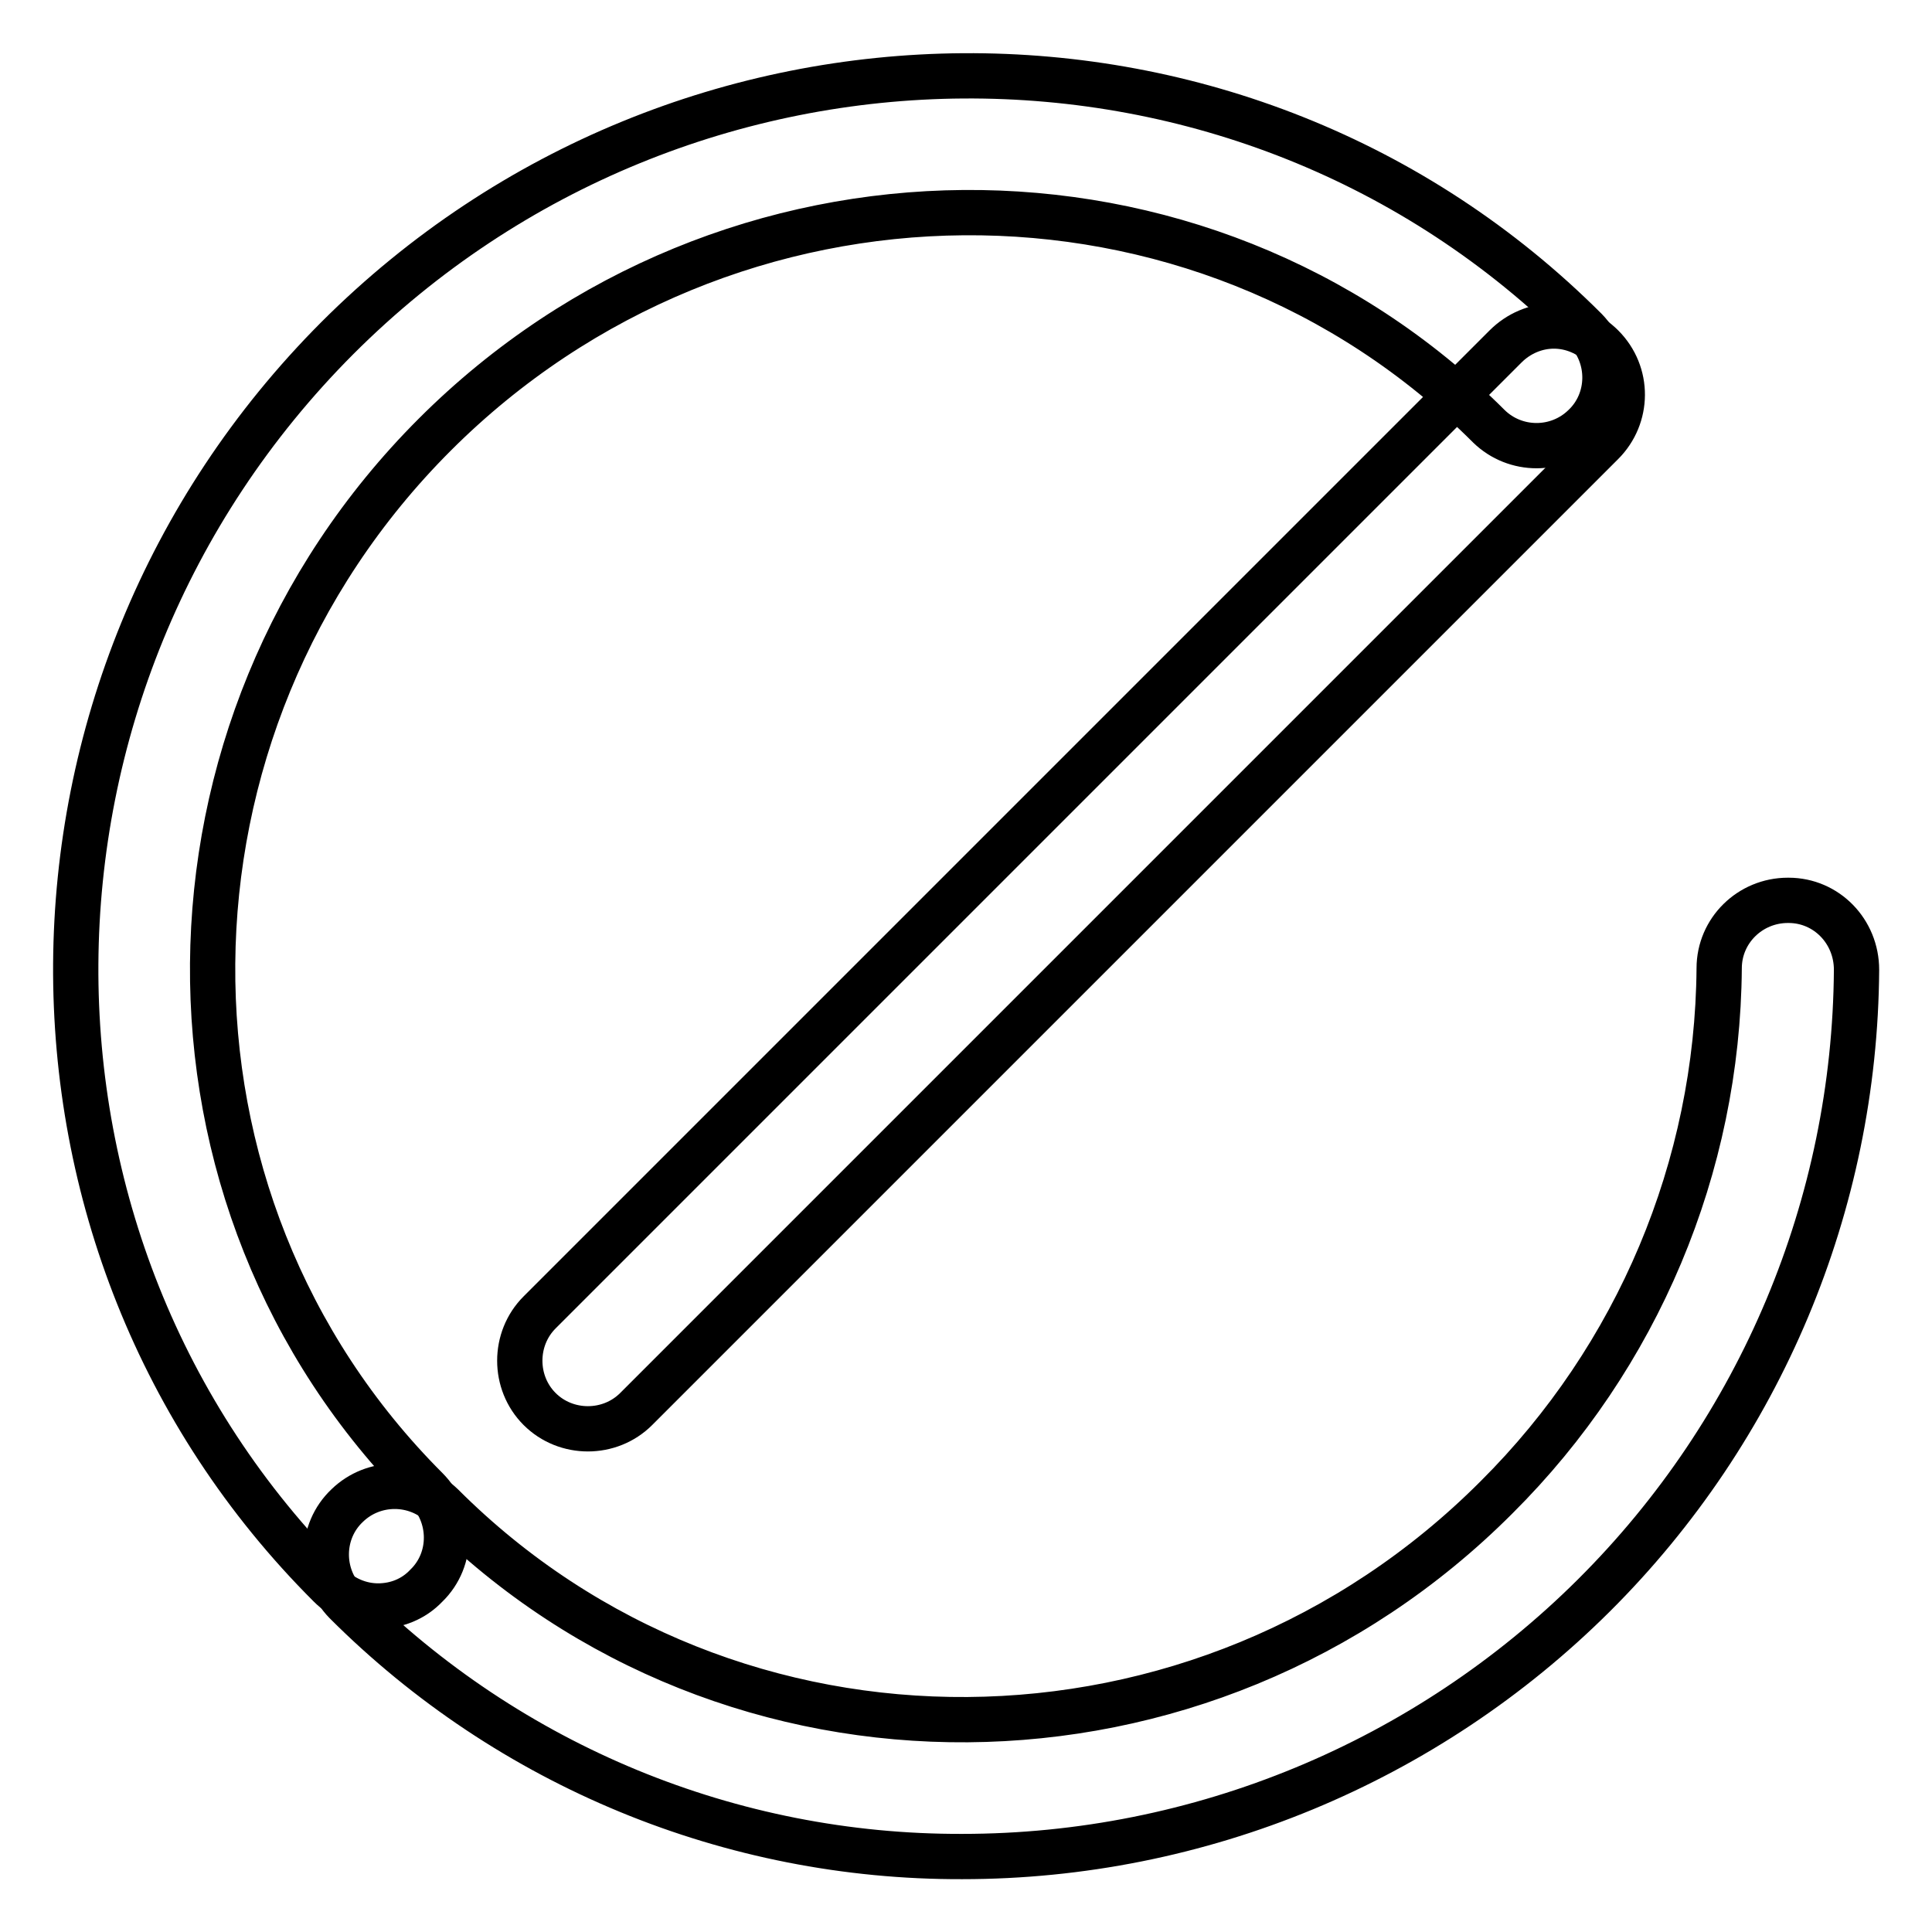
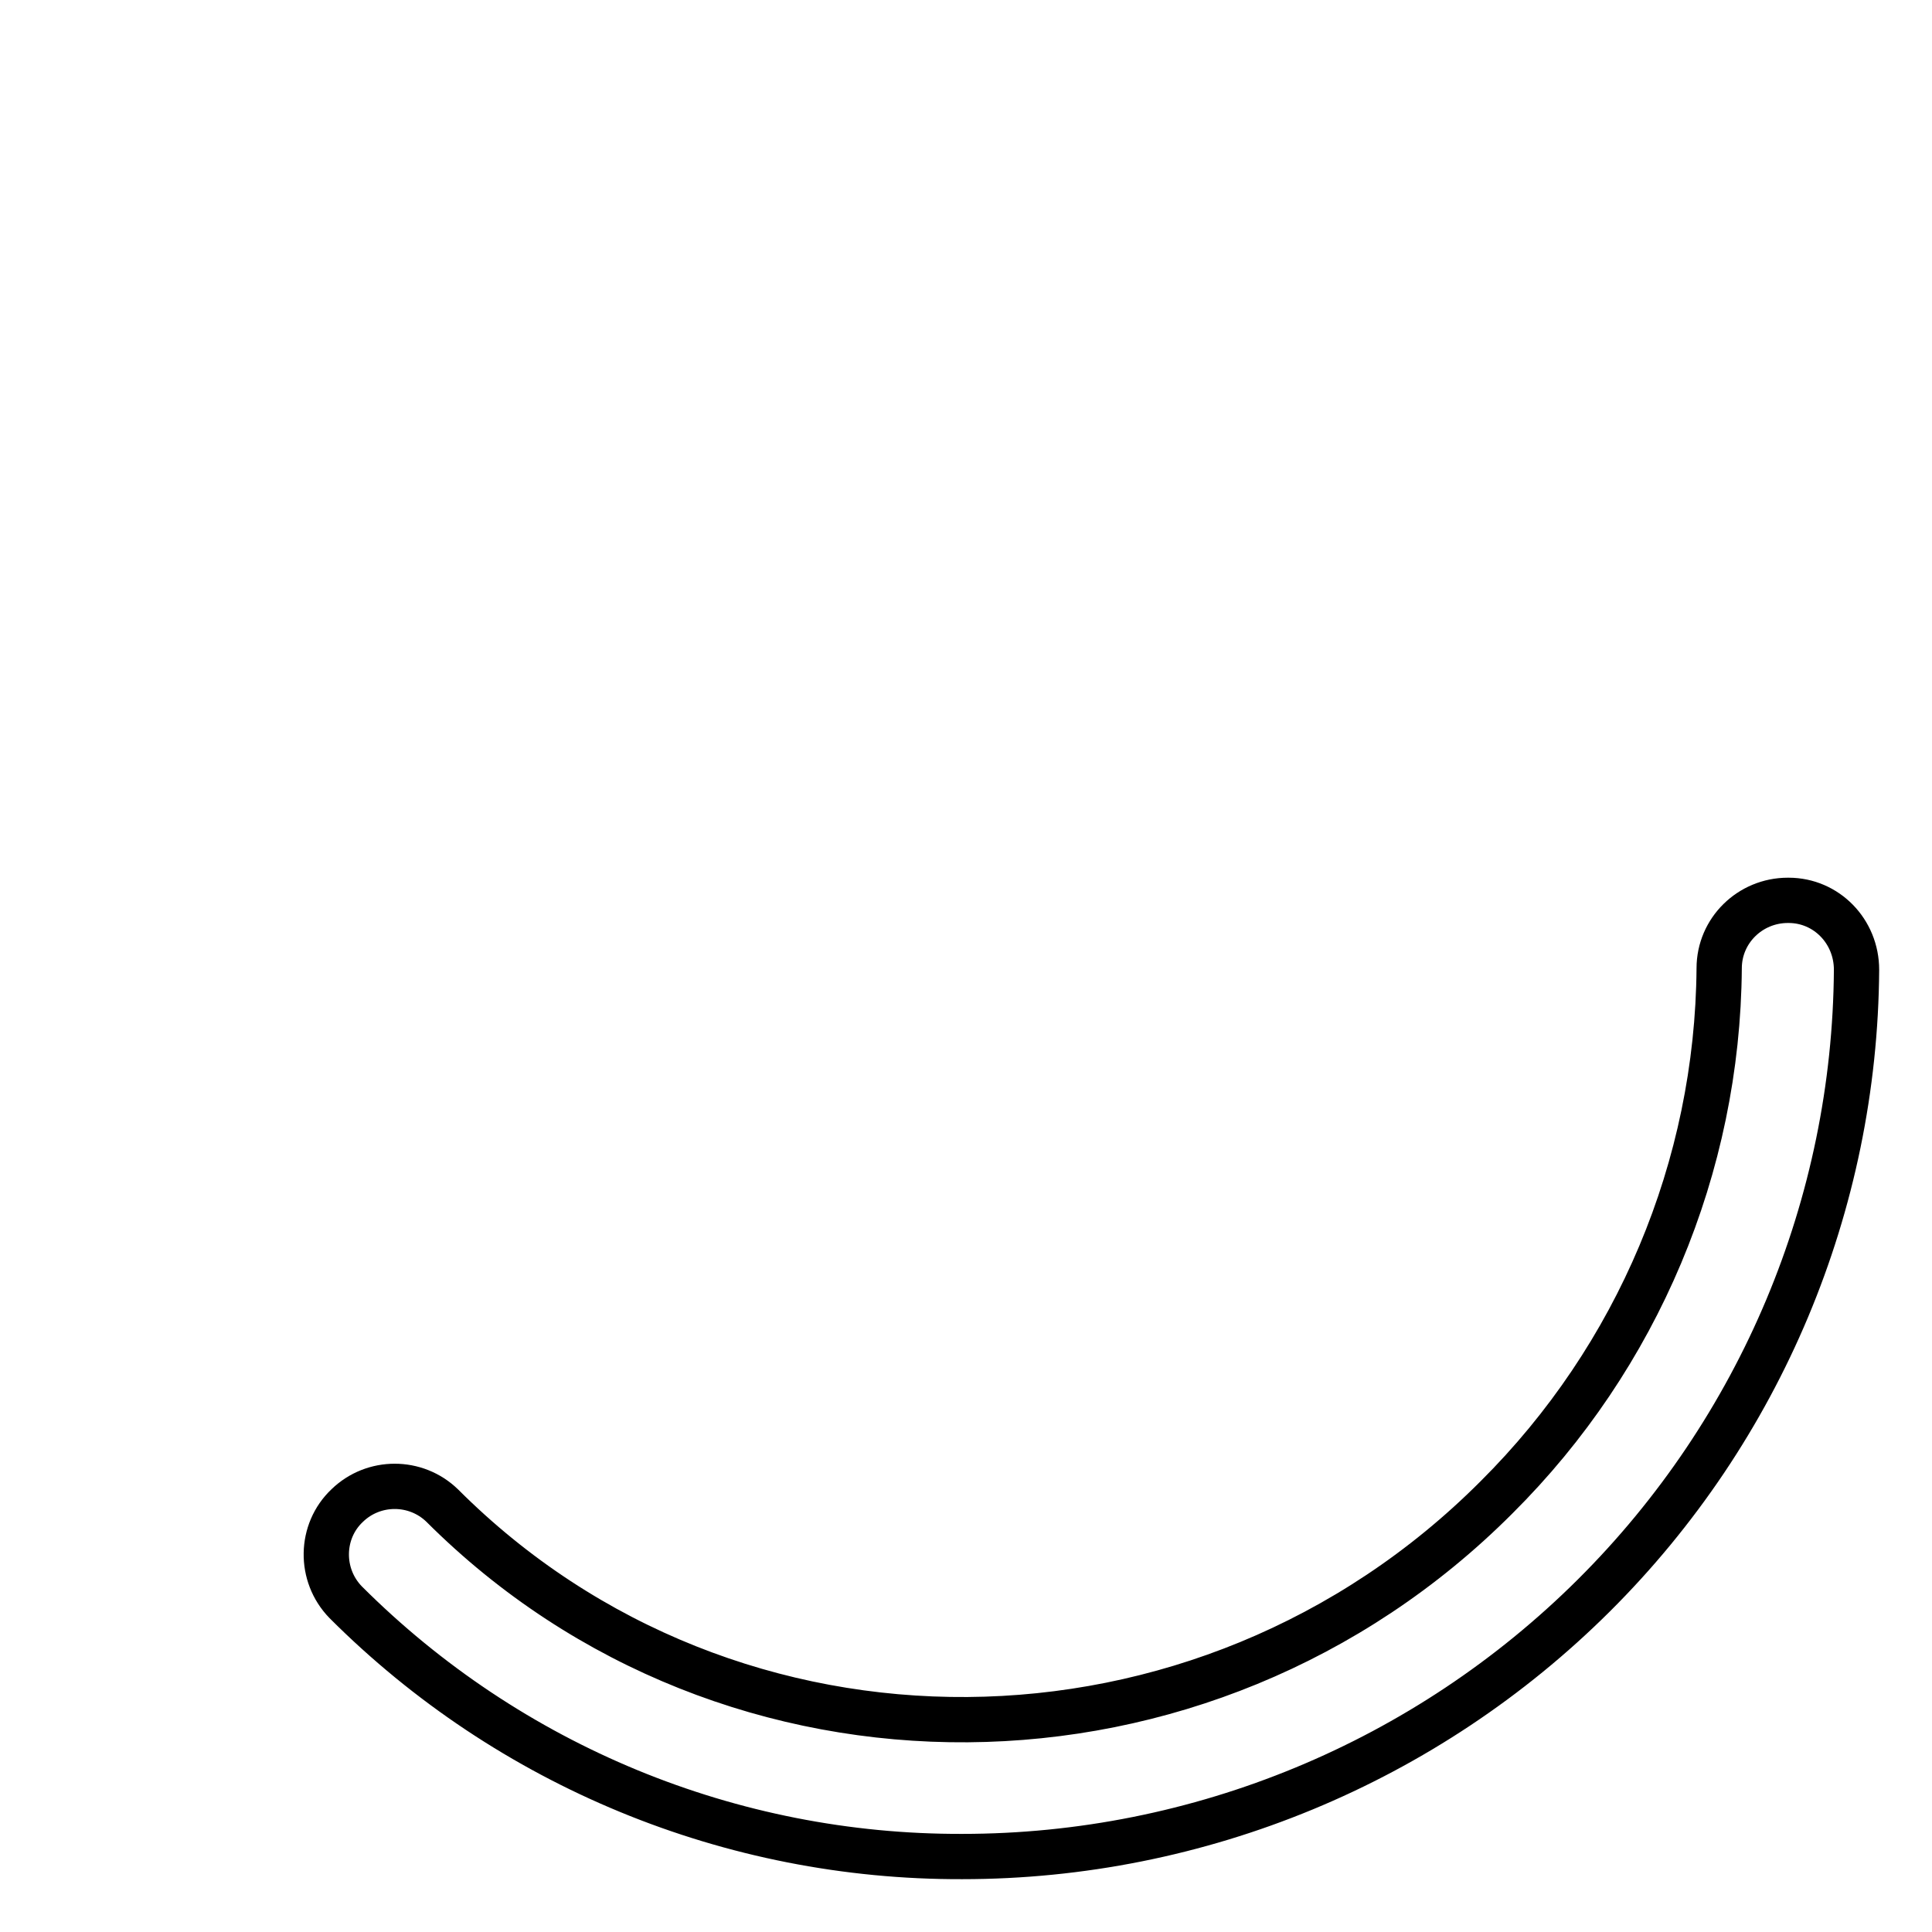
<svg xmlns="http://www.w3.org/2000/svg" version="1.1" x="0px" y="0px" viewBox="0 0 256 256" enable-background="new 0 0 256 256" xml:space="preserve">
  <g>
-     <path stroke-width="6" fill-opacity="0" stroke="#000000" d="M50.1,212.8c-2.4,0-4.7-1-6.4-2.7C-1.6,164.9-1.1,90.7,44.7,44.8C90.6-1.1,164.8-1.6,210.1,43.7 c3.5,3.6,3.4,9.4-0.2,12.8c-3.5,3.4-9.1,3.4-12.6,0C159.1,18.3,96.4,18.8,57.6,57.6c-38.8,38.8-39.3,101.5-1.1,139.7 c3.5,3.5,3.6,9.3,0,12.8C54.8,211.9,52.5,212.8,50.1,212.8z" />
    <path stroke-width="6" fill-opacity="0" stroke="#000000" d="M127.5,246c-30.6,0.1-60-12-81.7-33.7c-3.5-3.6-3.4-9.4,0.2-12.8c3.5-3.4,9.1-3.4,12.6,0 c38.2,38.2,100.9,37.8,139.7-1.1c18.7-18.6,29.3-43.8,29.5-70.1c0-5,4.1-9,9.1-9h0.1c5,0,9,4.1,9,9.2 c-0.2,31.1-12.7,60.9-34.8,82.9C189,233.5,158.9,246,127.5,246z" />
-     <path stroke-width="6" fill-opacity="0" stroke="#000000" d="M205.9,43.2c-2.4,0-4.7,1-6.4,2.7l-128,128c-3.5,3.5-3.5,9.3,0,12.8c3.5,3.5,9.3,3.5,12.8,0l0,0l128-128 c3.5-3.5,3.6-9.2,0-12.8C210.6,44.2,208.3,43.2,205.9,43.2L205.9,43.2z" />
  </g>
</svg>